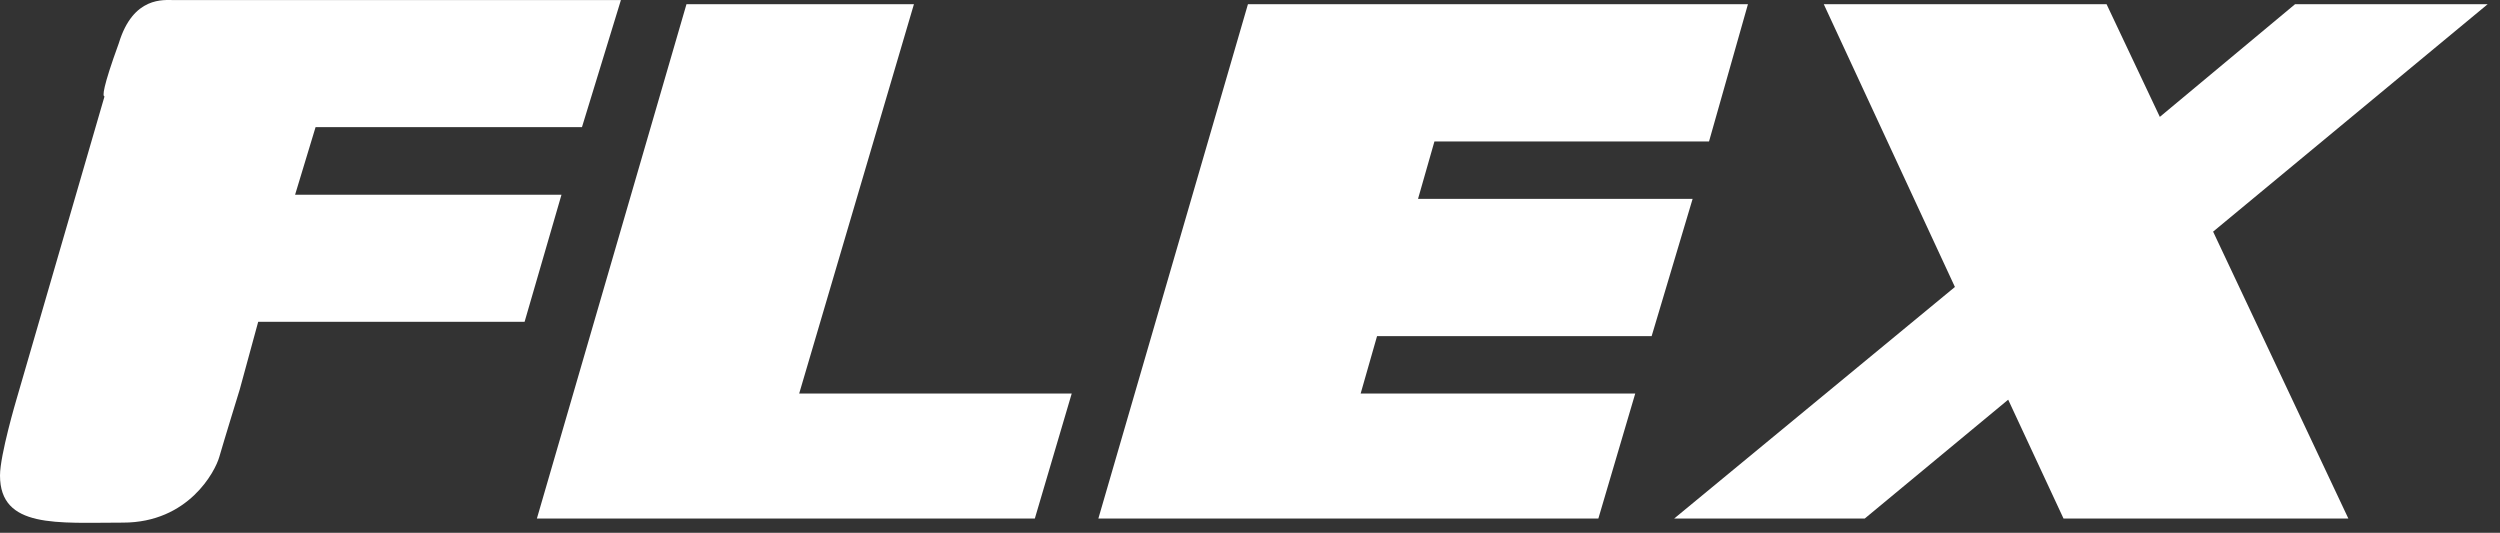
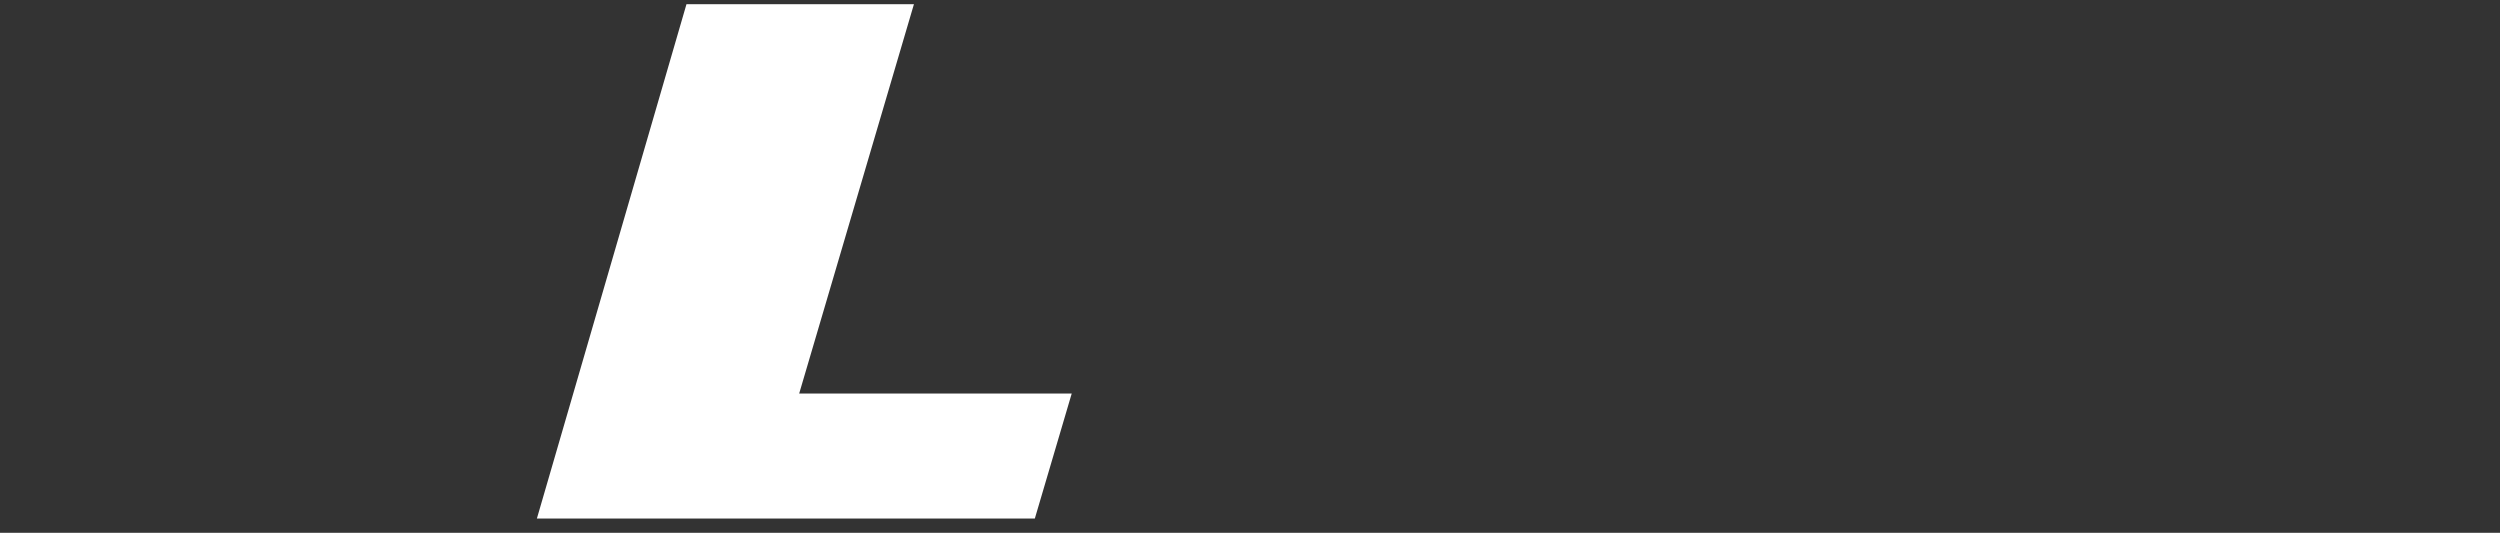
<svg xmlns="http://www.w3.org/2000/svg" width="100%" height="100%" viewBox="0 0 122 26" version="1.1" xml:space="preserve" style="fill-rule:evenodd;clip-rule:evenodd;stroke-linejoin:round;stroke-miterlimit:2;">
  <rect x="0" y="0" width="122" height="26" fill="#333333" stroke="none" />
-   <path d="M60.9,0.204l24.4,0l-1.9,6.7l-13.4,0l-0.8,2.8l13.4,0l-2,6.7l-13.4,0l-0.8,2.8l13.4,0l-1.8,6.1l-24.4,0l7.3,-25.1Z" style="fill:#fff;fill-rule:nonzero;" />
  <path d="M33.5,0.204l11.1,0l-5.6,19l13.3,0l-1.8,6.1l-24.3,0l7.3,-25.1Z" style="fill:#fff;fill-rule:nonzero;" />
-   <path d="M89,0.204l13.8,0l2.6,5.5l6.6,-5.5l9.4,0l-13.4,11.1l6.6,14l-13.9,0l-2.7,-5.8l-7,5.8l-9.3,0l13.7,-11.3l-6.4,-13.8Z" style="fill:#fff;fill-rule:nonzero;" />
-   <path d="M5.8,2.104c0.7,-2.3 2.2,-2.1 2.7,-2.1l21.8,0l-1.9,6.2l-13,0l-1,3.3l13,0l-1.8,6.2l-13,0l-0.9,3.3c0,0 -0.8,2.6 -1,3.3c-0.2,0.7 -1.5,3.2 -4.7,3.2c-3.2,0 -6,0.3 -6,-2.3c-0,-1 0.8,-3.7 0.8,-3.7l4.3,-14.8c-0.1,0 -0.1,-0.4 0.7,-2.6" style="fill:#fff;fill-rule:nonzero;" />
</svg>